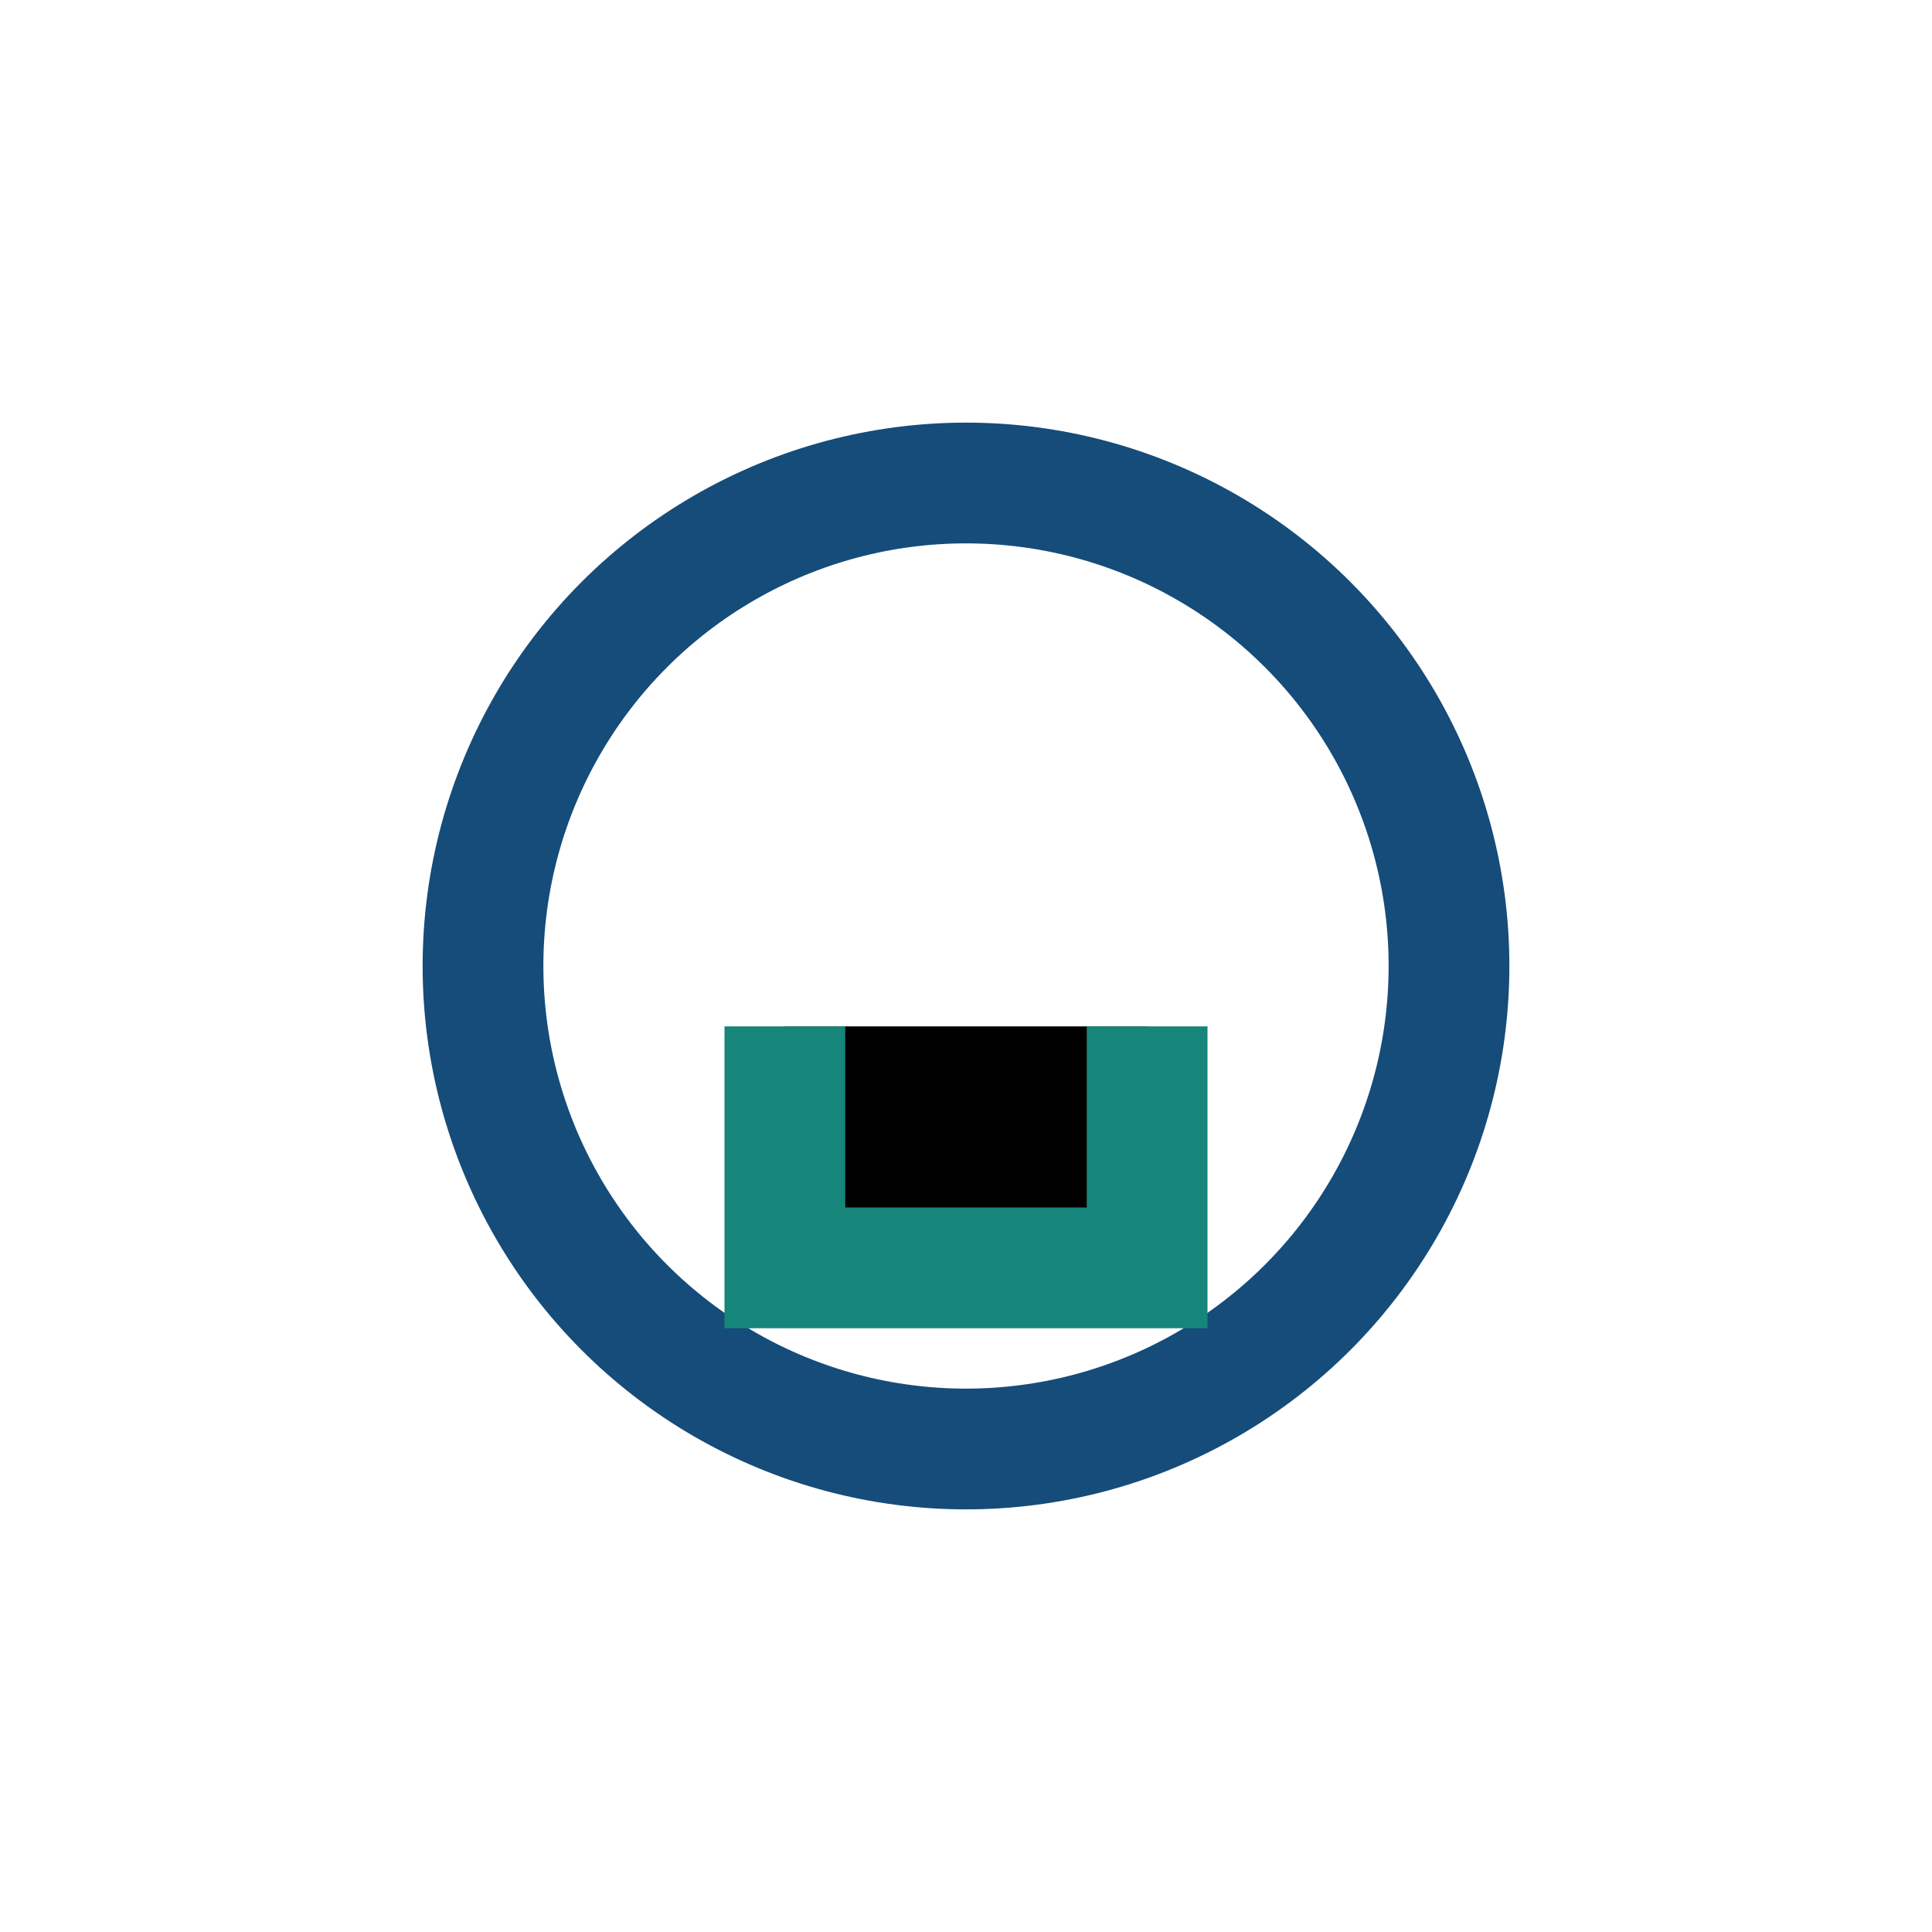
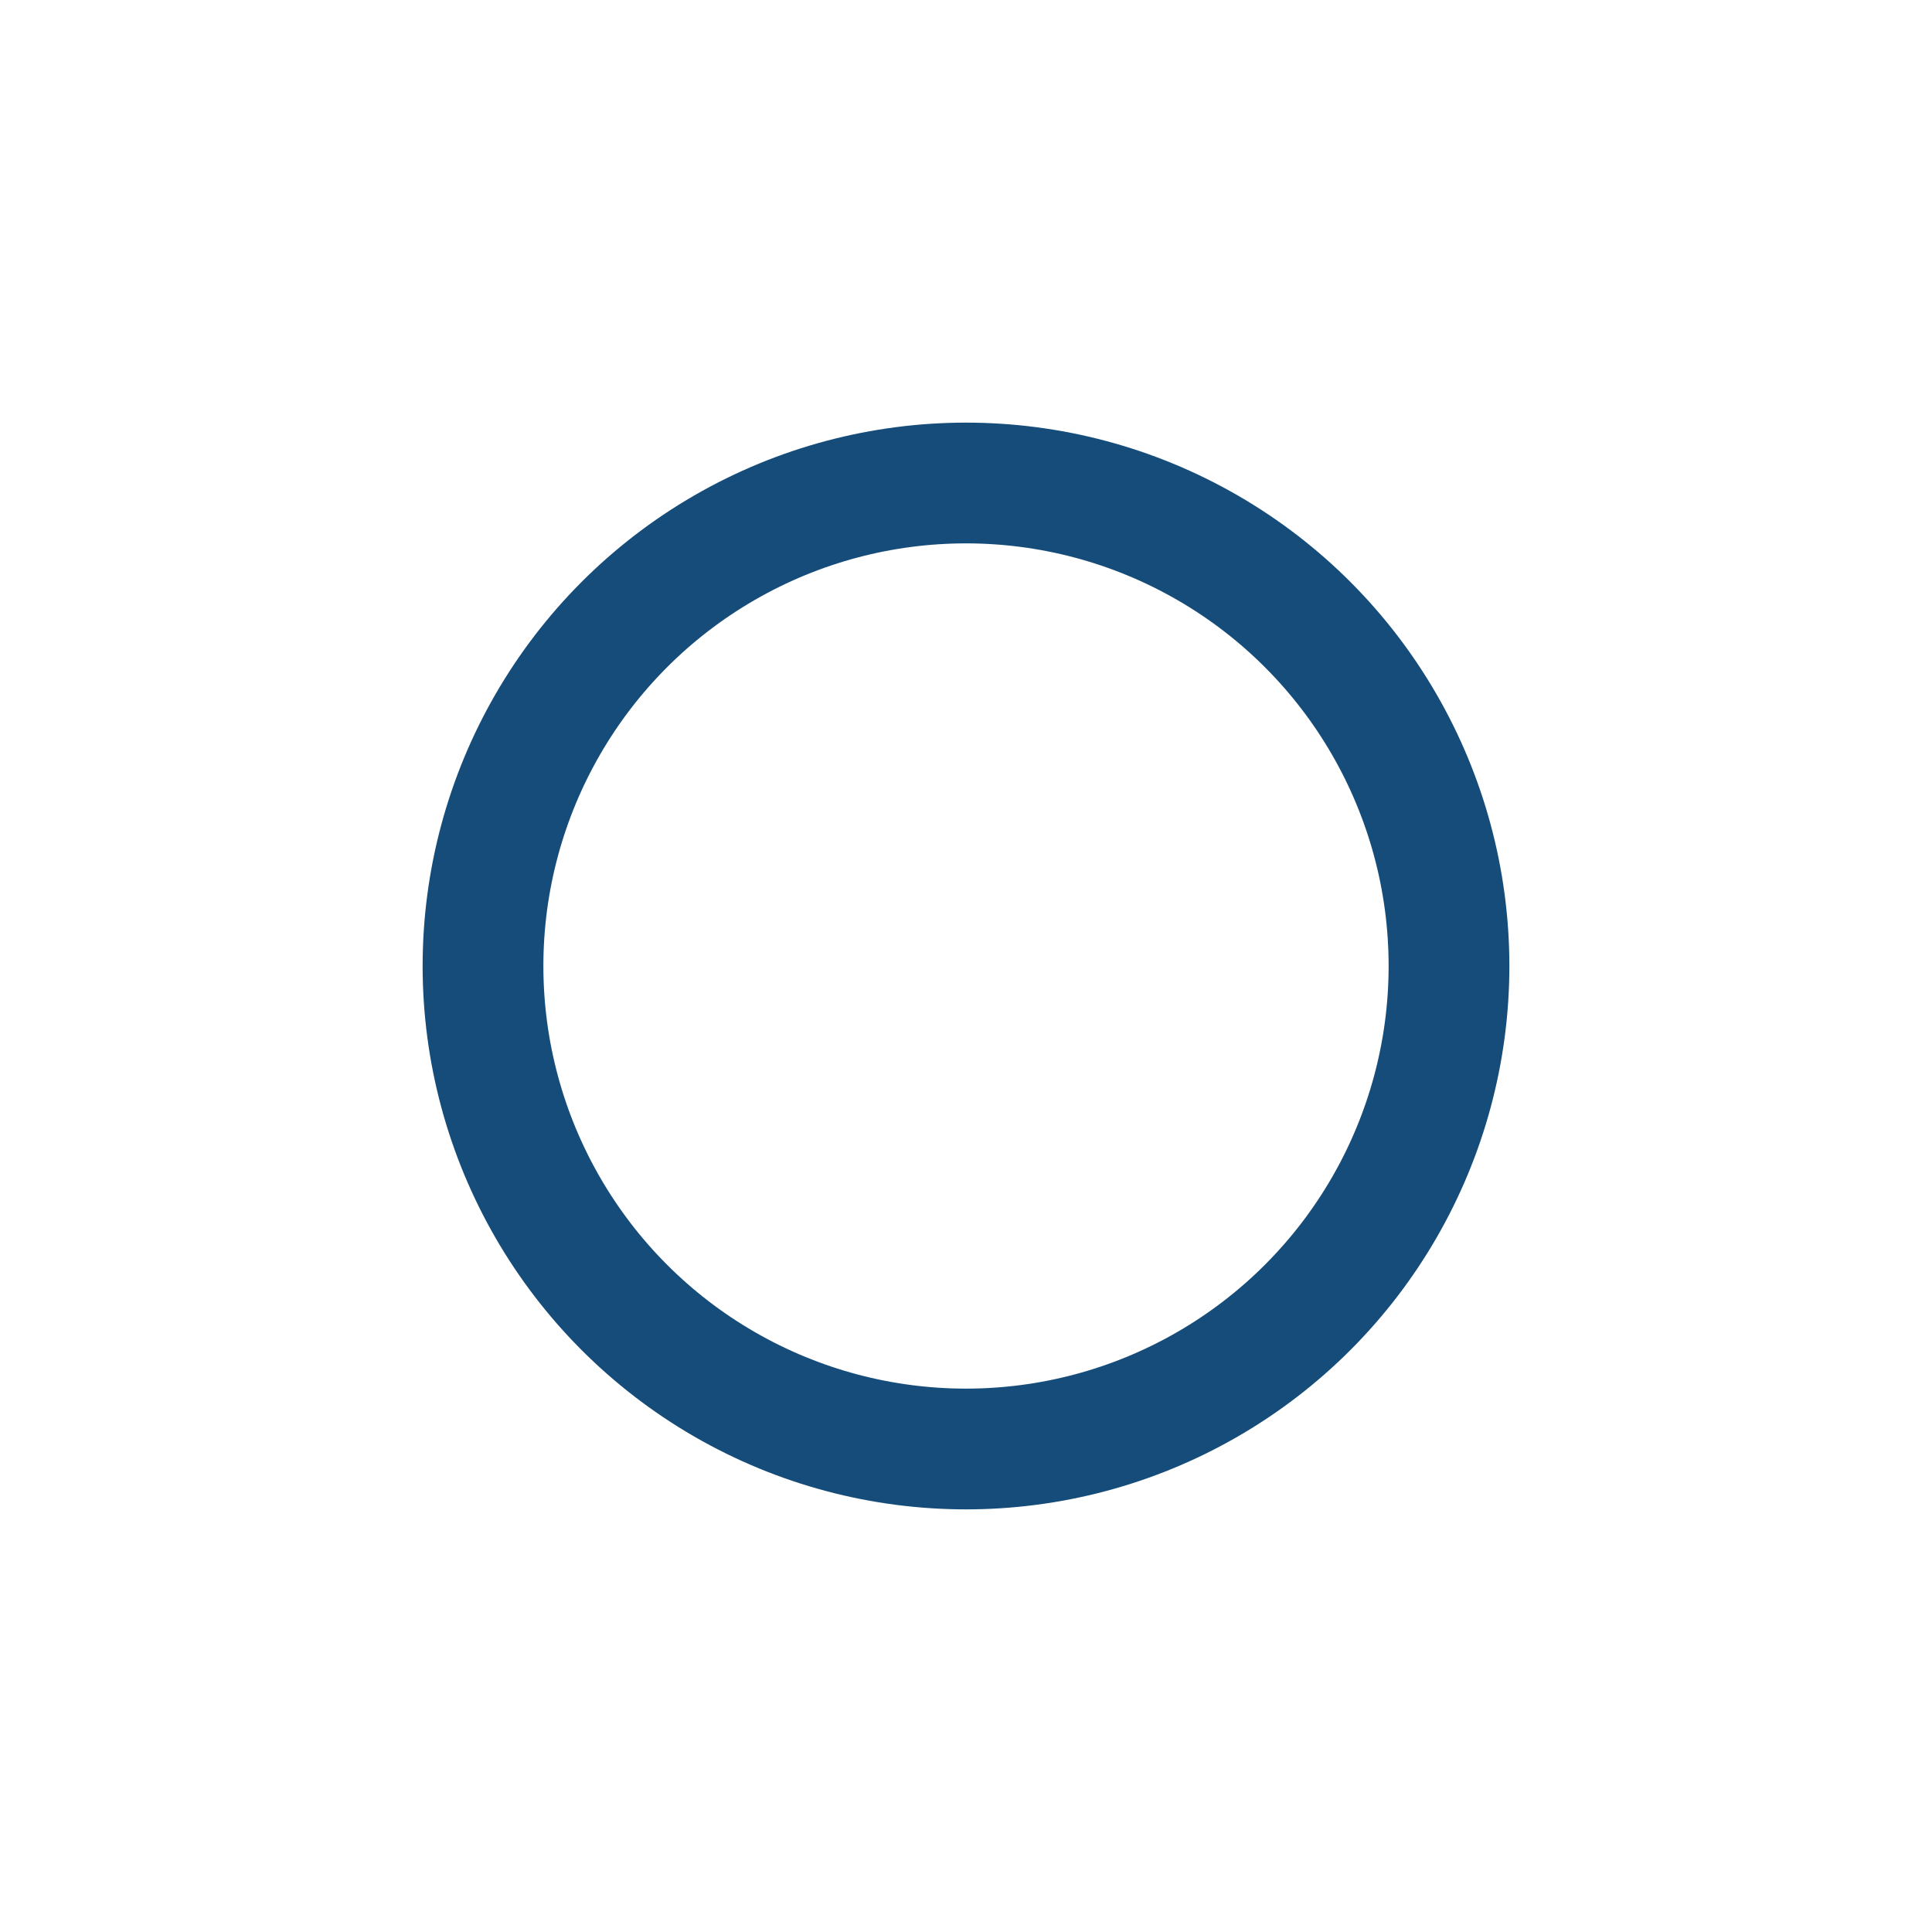
<svg xmlns="http://www.w3.org/2000/svg" width="32" height="32" viewBox="0 0 32 32">
  <circle cx="16" cy="16" r="8" fill="none" stroke="#154C79" stroke-width="2" />
-   <path d="M13 17v4h6v-4" stroke="#16857A" stroke-width="2" />
</svg>